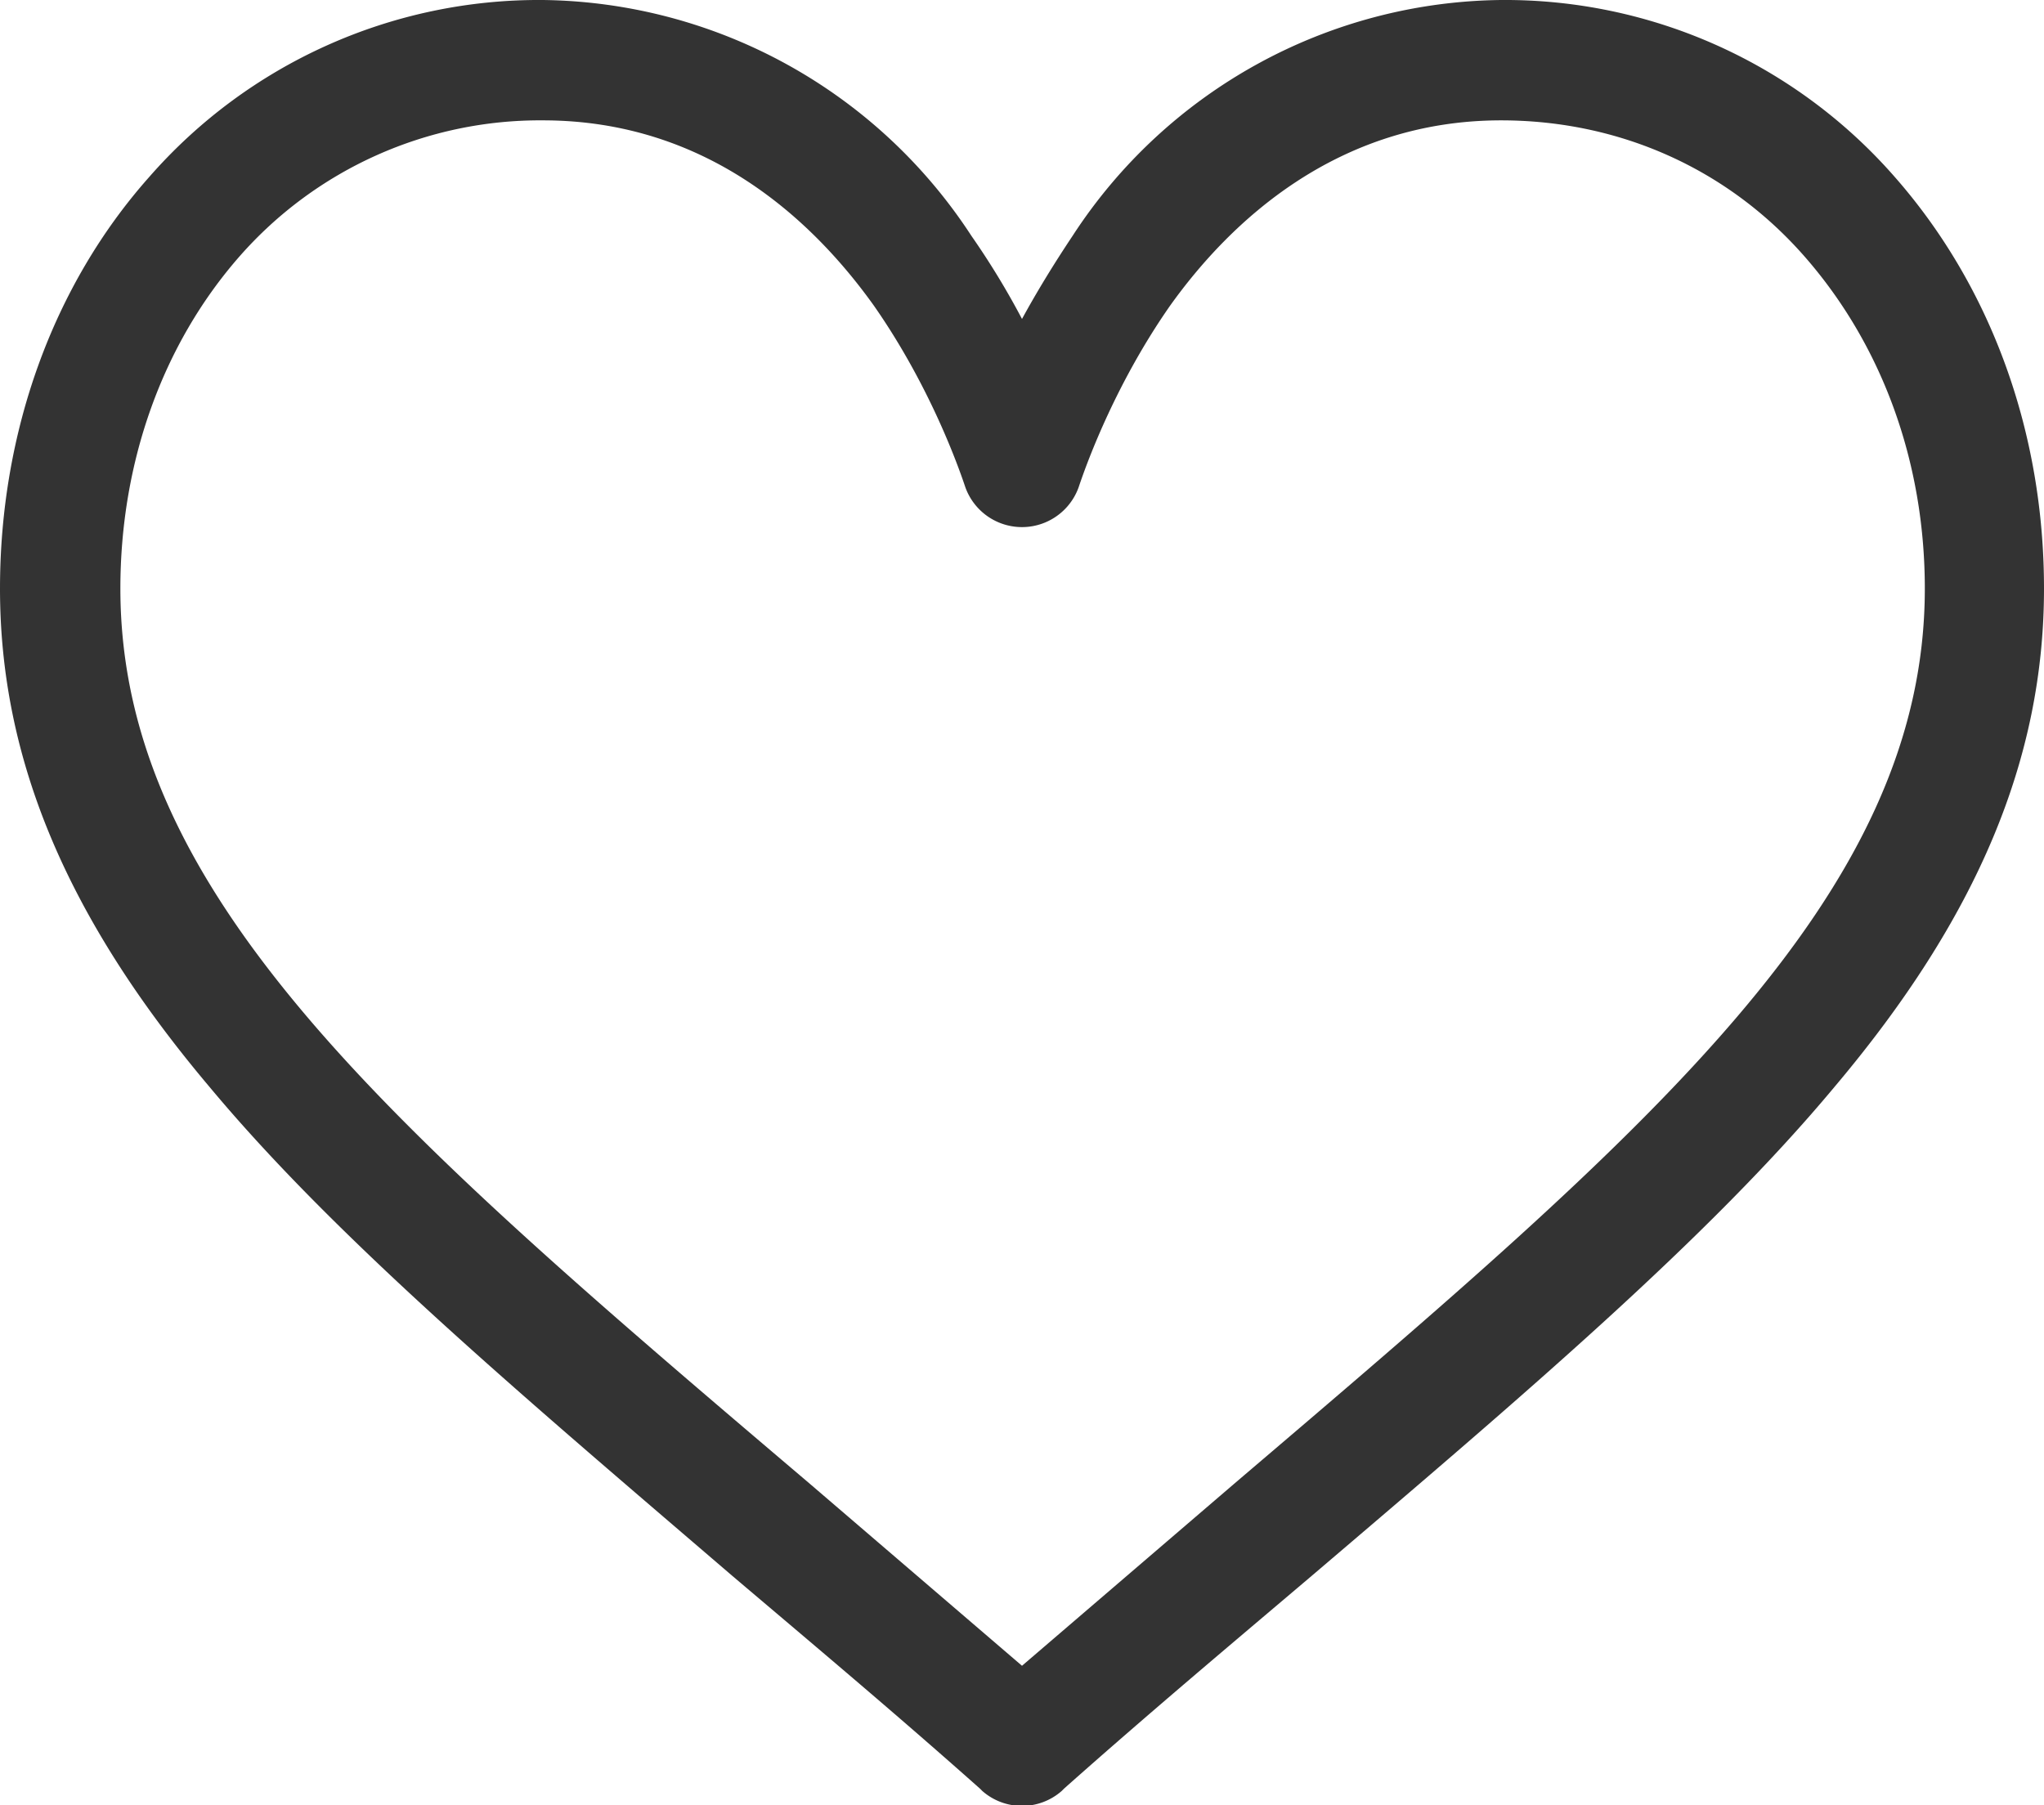
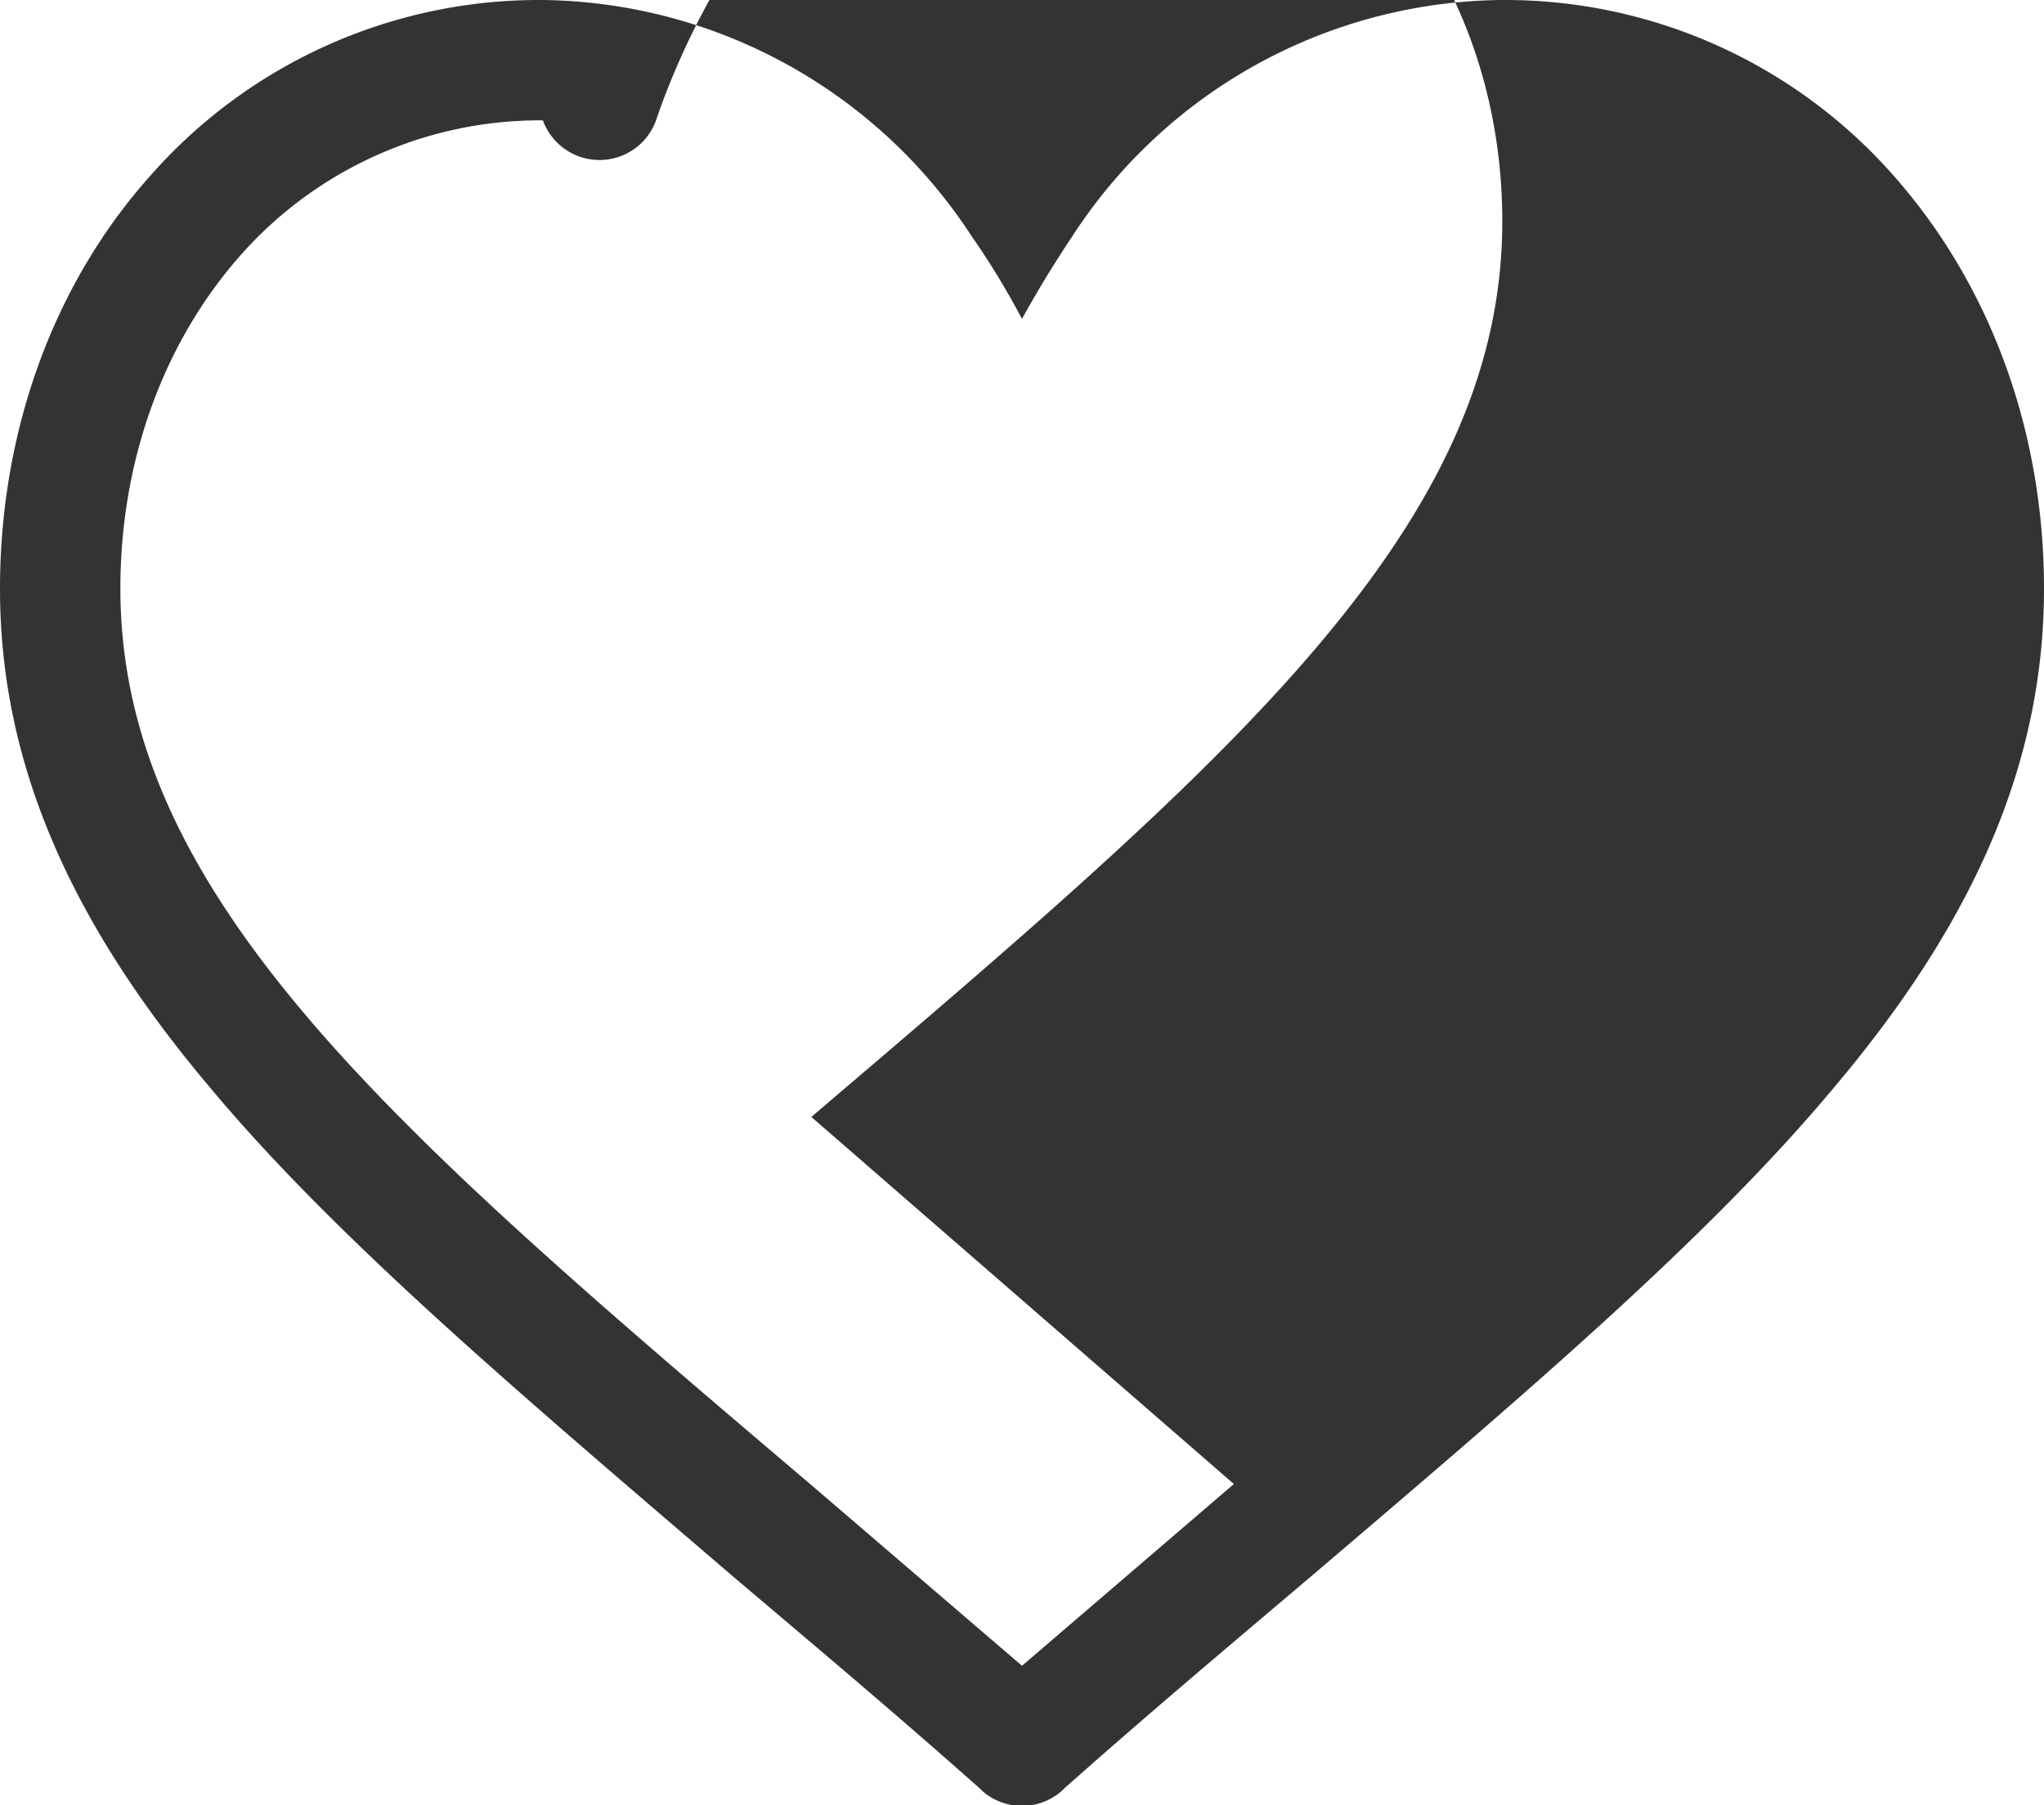
<svg xmlns="http://www.w3.org/2000/svg" width="16.98" height="15" viewBox="247.51 248.5 16.98 15">
-   <path fill="#333" d="M263.25 249.97a4.3 4.3 0 0 0-3.27-1.47 4.3 4.3 0 0 0-3.56 1.96c-.16.24-.3.47-.42.69a6.51 6.51 0 0 0-.42-.69 4.31 4.31 0 0 0-3.56-1.96 4.3 4.3 0 0 0-3.27 1.47c-.8.9-1.24 2.12-1.24 3.42 0 1.41.55 2.73 1.74 4.14 1.05 1.26 2.58 2.55 4.34 4.06.66.56 1.34 1.13 2.06 1.77l.02.02a.5.5 0 0 0 .66 0l.02-.02c.72-.64 1.4-1.21 2.06-1.77 1.76-1.5 3.29-2.8 4.34-4.06 1.19-1.41 1.74-2.73 1.74-4.14 0-1.3-.44-2.51-1.24-3.42zm-5.49 10.86l-1.76 1.51-1.76-1.51c-3.46-2.94-5.73-4.88-5.73-7.44 0-1.05.35-2.03.99-2.76a3.32 3.32 0 0 1 2.52-1.13c1.37 0 2.25.84 2.75 1.54.44.63.68 1.27.76 1.51a.5.5 0 0 0 .94 0c.08-.24.32-.88.76-1.51.5-.7 1.39-1.54 2.75-1.54.98 0 1.88.4 2.52 1.13.64.73 1 1.7 1 2.76 0 2.56-2.29 4.5-5.74 7.44z" />
+   <path fill="#333" d="M263.25 249.97a4.3 4.3 0 0 0-3.27-1.47 4.3 4.3 0 0 0-3.56 1.96c-.16.24-.3.47-.42.69a6.51 6.51 0 0 0-.42-.69 4.31 4.31 0 0 0-3.56-1.96 4.3 4.3 0 0 0-3.27 1.47c-.8.9-1.24 2.12-1.24 3.42 0 1.41.55 2.73 1.74 4.14 1.05 1.26 2.58 2.55 4.34 4.06.66.56 1.34 1.13 2.06 1.77l.02.02a.5.5 0 0 0 .66 0l.02-.02c.72-.64 1.4-1.21 2.06-1.77 1.76-1.5 3.29-2.8 4.34-4.06 1.19-1.41 1.74-2.73 1.74-4.14 0-1.3-.44-2.51-1.24-3.42zm-5.49 10.86l-1.76 1.51-1.76-1.51c-3.46-2.94-5.73-4.88-5.73-7.44 0-1.05.35-2.03.99-2.76a3.32 3.32 0 0 1 2.52-1.13a.5.5 0 0 0 .94 0c.08-.24.32-.88.76-1.51.5-.7 1.39-1.54 2.75-1.54.98 0 1.88.4 2.52 1.13.64.73 1 1.7 1 2.76 0 2.56-2.29 4.5-5.74 7.44z" />
</svg>